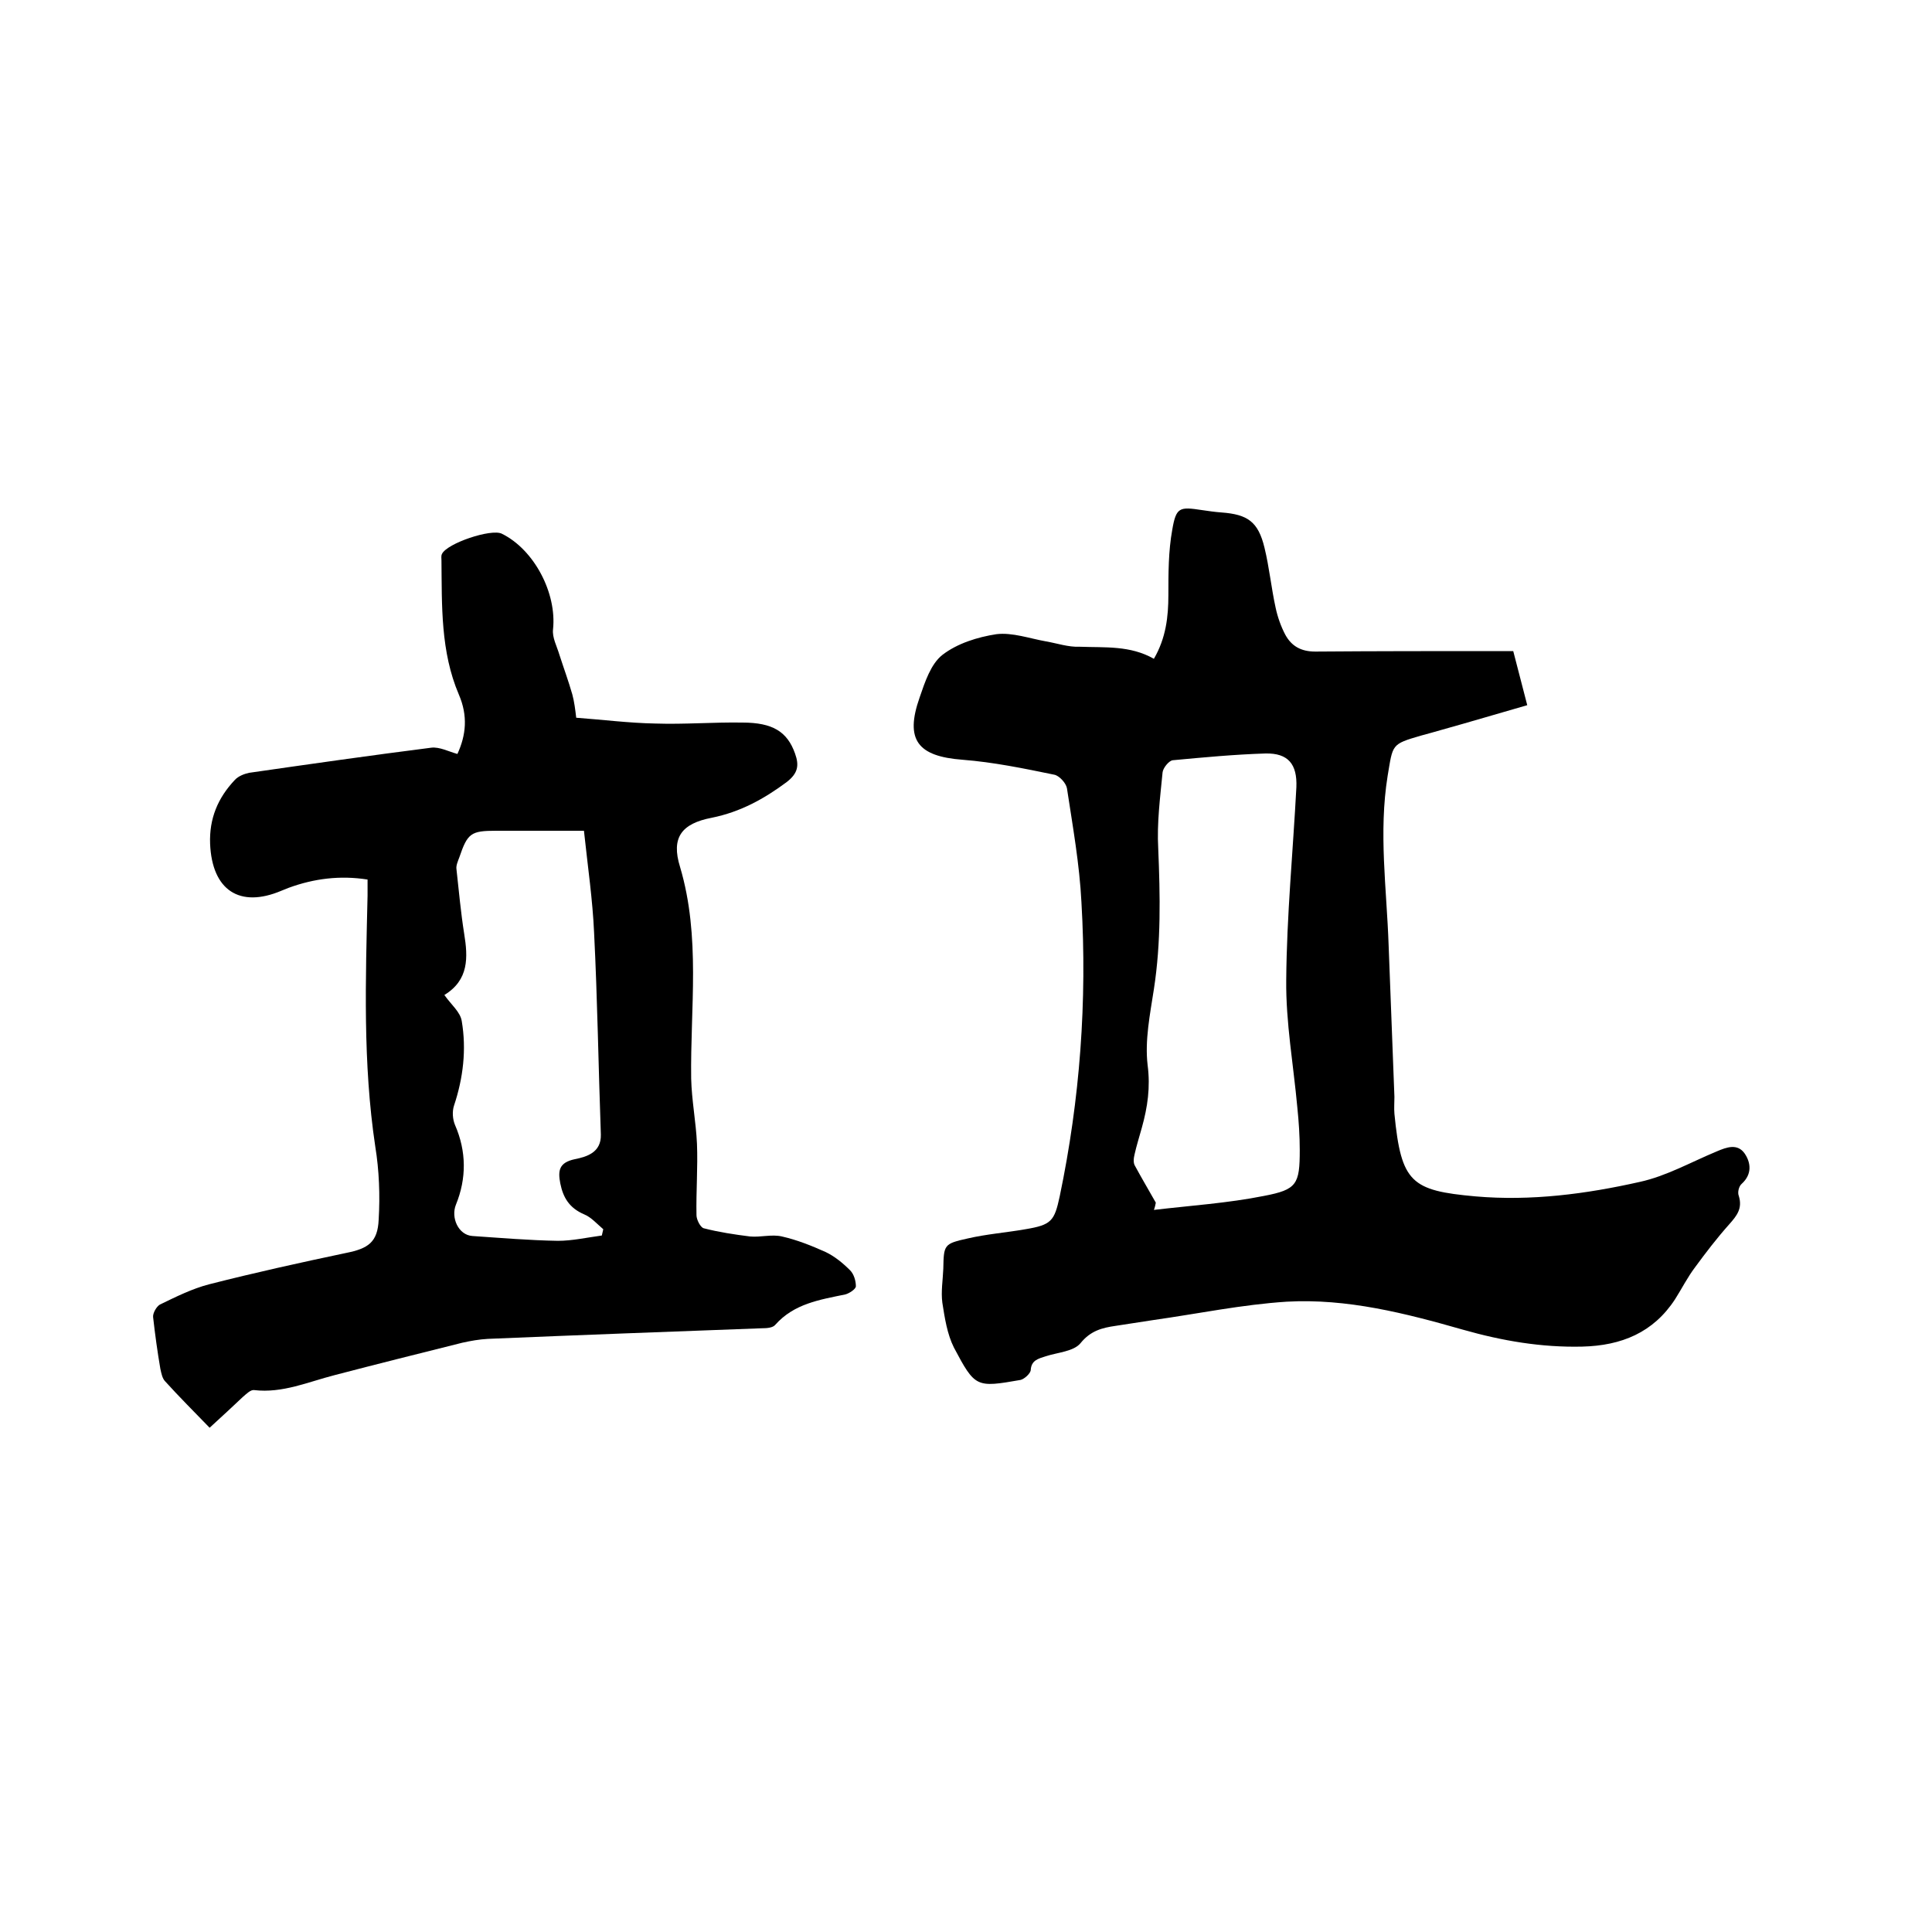
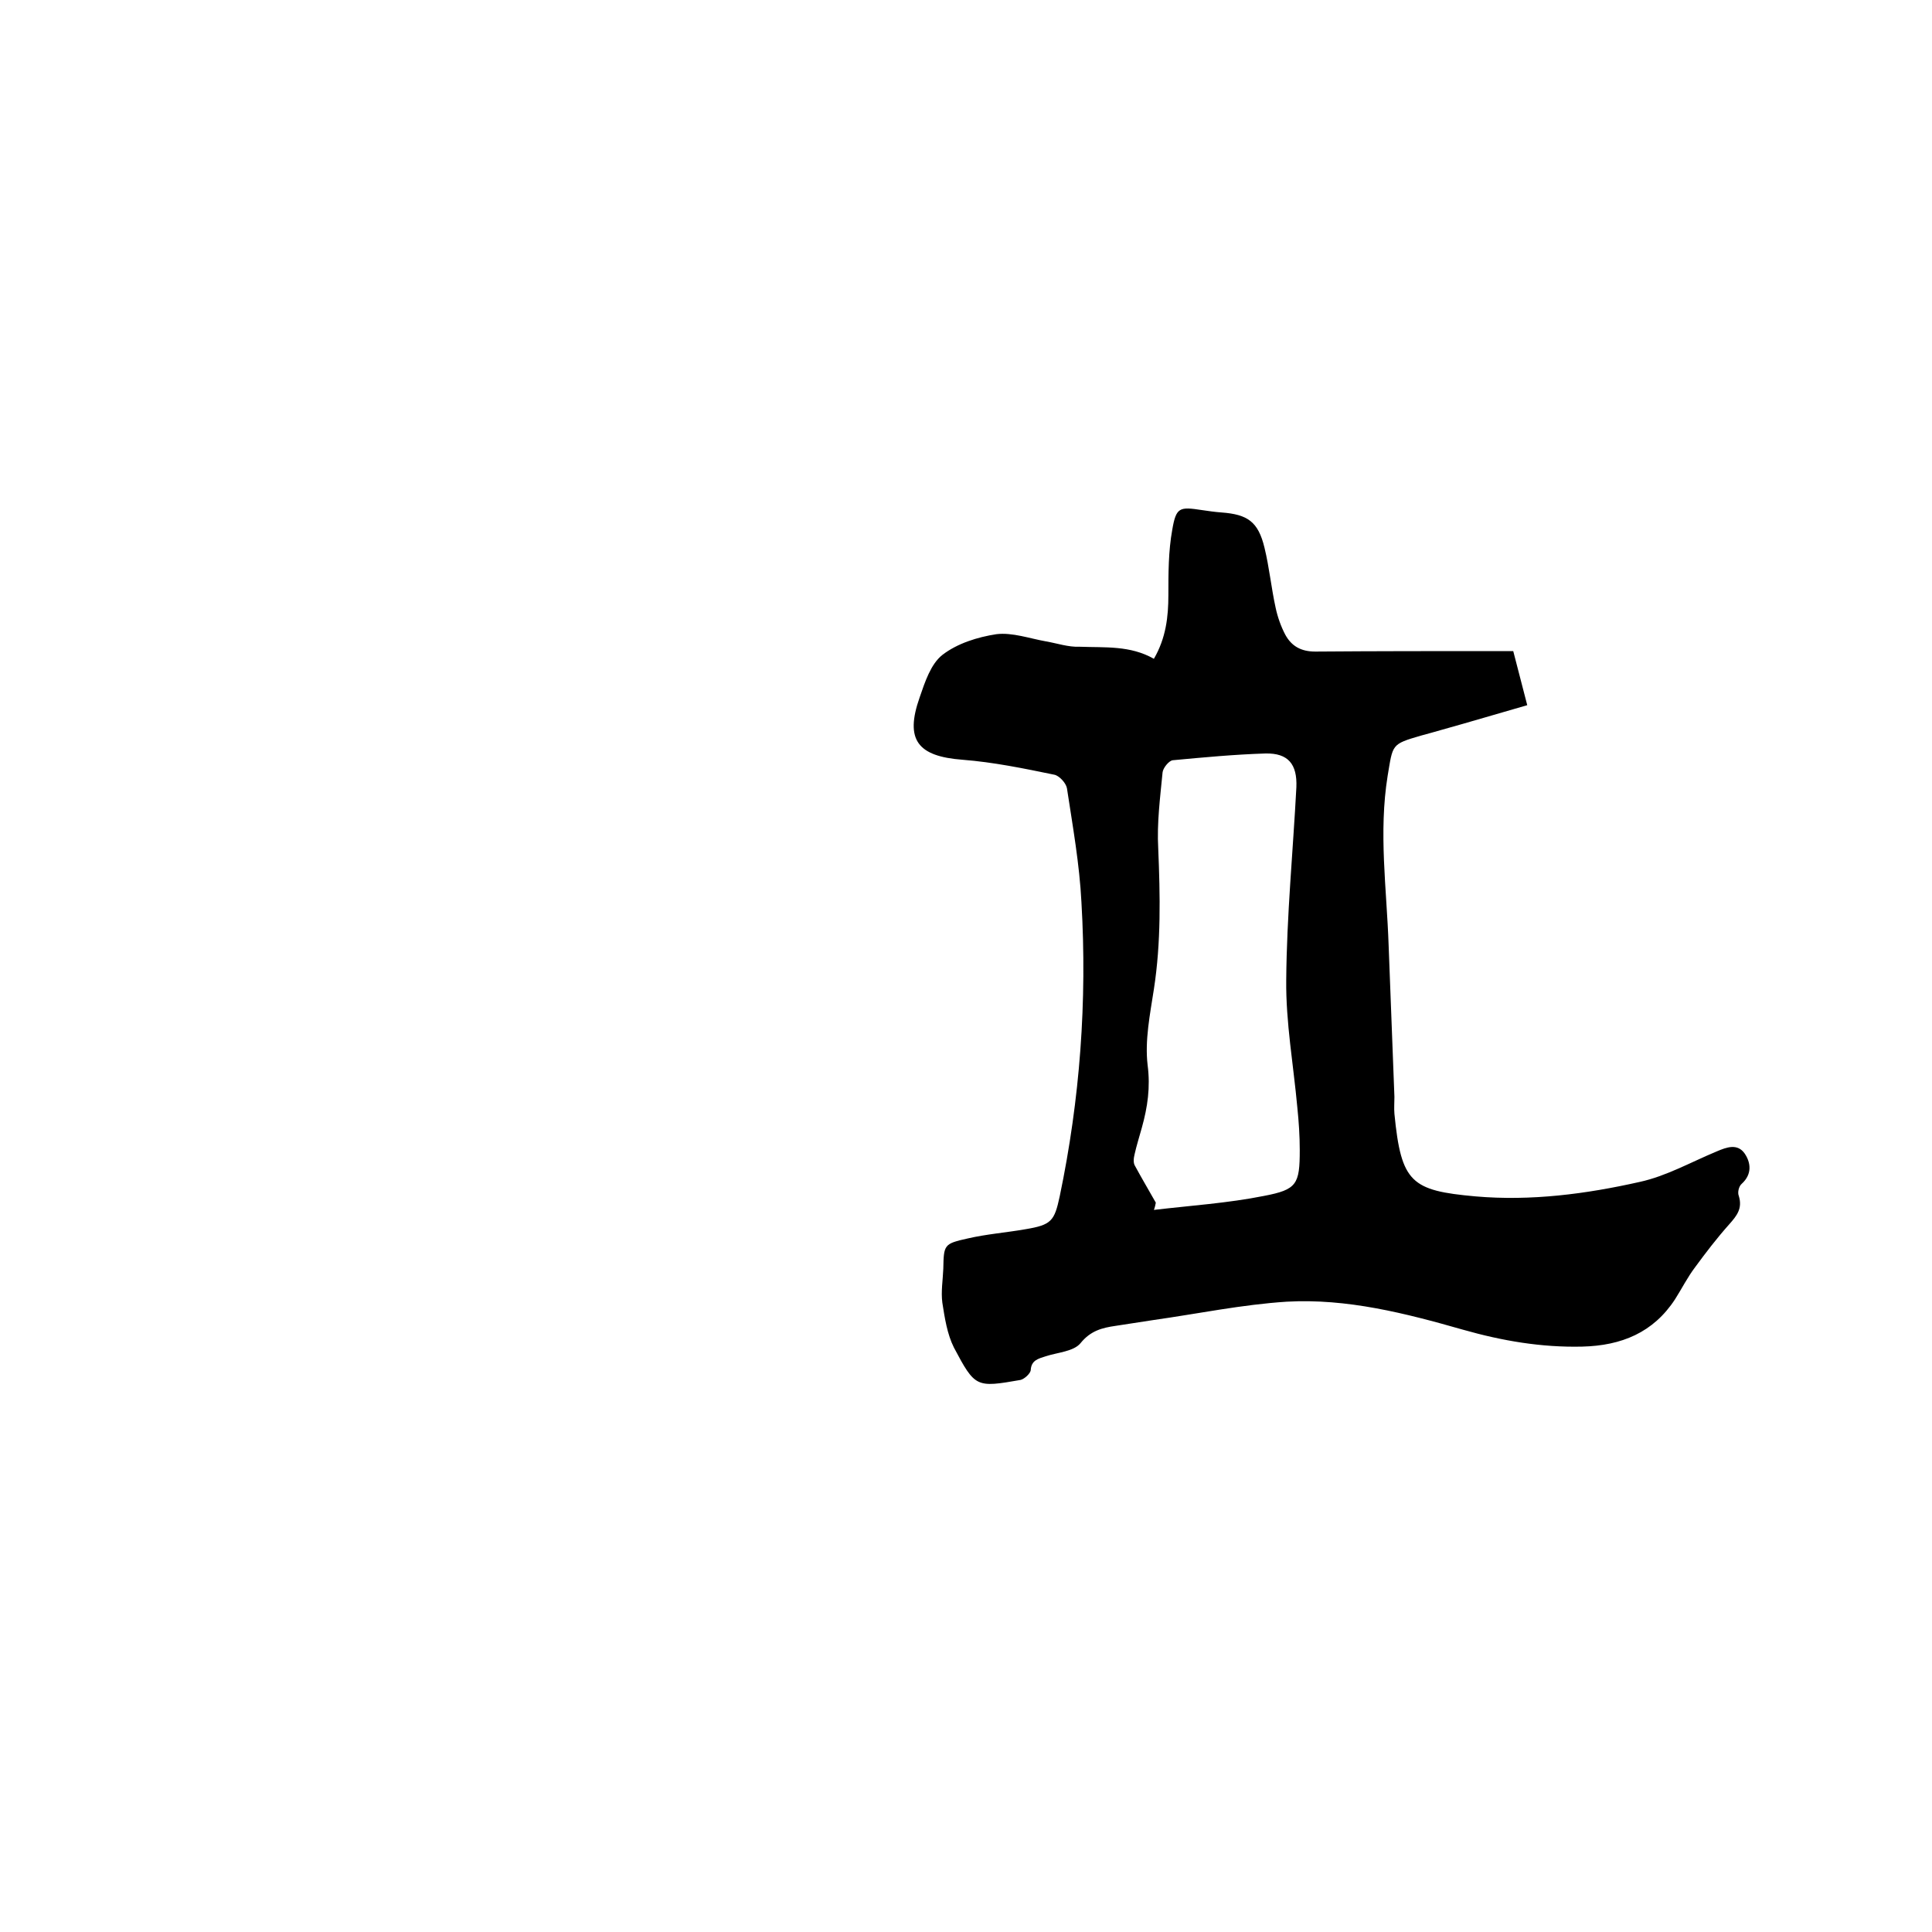
<svg xmlns="http://www.w3.org/2000/svg" enable-background="new 0 0 400 400" viewBox="0 0 400 400">
  <path d="m238.9 136.4c2.5-4.3 3-8.7 3-13.2s0-9.1.8-13.5c.8-4.7 1.5-4.8 6.1-4.1 1.4.2 2.7.4 4.1.5 5.4.4 7.6 1.9 8.9 7.3 1 4.1 1.4 8.3 2.3 12.4.4 1.9 1.1 3.9 2 5.6 1.3 2.4 3.3 3.5 6.2 3.5 12.7-.1 25.4-.1 38.1-.1h2.9c1 3.9 1.9 7.4 2.9 11.2-5.6 1.6-11.6 3.4-17.7 5.1-1.4.4-2.8.8-4.3 1.2-6.2 1.8-5.8 1.8-6.9 8.3-1.9 11.8-.2 23.4.2 35.1.4 10.5.8 20.9 1.2 31.4 0 1.2-.1 2.3 0 3.5 1.4 14.3 3.5 15.9 16.8 17.1 11.5 1 22.9-.5 34-3 5.5-1.2 10.6-4.1 15.9-6.3 2.1-.9 4.3-1.7 5.8.4 1.3 1.9 1.6 4.3-.6 6.3-.6.5-.9 1.8-.6 2.5.8 2.6-.4 4.1-2 5.9-2.5 2.8-4.8 5.8-7 8.8-1.6 2.1-2.8 4.5-4.2 6.7-4.5 6.9-11.1 9.6-19.2 9.8-8.5.2-16.6-1.2-24.7-3.5-11.9-3.4-24-6.5-36.5-5.8-9.3.6-18.4 2.5-27.6 3.8-2.6.4-5.2.8-7.8 1.2-2.8.4-5.2 1-7.3 3.6-1.4 1.7-4.7 1.9-7.2 2.7-1.5.5-3 .8-3.1 2.9-.1.7-1.3 1.8-2.1 2-9.2 1.6-9.4 1.6-13.8-6.7-1.4-2.8-1.9-6.1-2.4-9.3-.3-2.3.1-4.6.2-7 .1-5 .1-5.2 5.1-6.3 3.9-.9 7.9-1.2 11.9-1.9 5.4-.9 6-1.7 7.1-6.8 4.2-20.1 5.7-40.4 4.5-60.9-.4-7.9-1.8-15.7-3-23.6-.2-1.1-1.6-2.6-2.6-2.8-6.3-1.3-12.6-2.6-19-3.1-9.3-.7-12-4.1-8.9-12.9 1.1-3.2 2.3-6.9 4.7-8.8 3.1-2.4 7.3-3.7 11.2-4.3 3.3-.4 6.9.9 10.3 1.5 2.3.4 4.6 1.2 6.9 1.1 5.3.2 10.5-.3 15.4 2.5zm.4 112.6c-.1.5-.2 1-.4 1.5 7.6-.9 15.3-1.4 22.8-2.9 6.8-1.3 7.4-2.4 7.4-9.5 0-2.9-.2-5.9-.5-8.8-.8-8.8-2.4-17.6-2.3-26.4.1-13.3 1.4-26.6 2.1-39.9.2-4.8-1.7-7.1-6.4-7-6.4.2-12.8.8-19.2 1.4-.8.1-2 1.6-2.1 2.5-.5 5.2-1.2 10.5-.9 15.8.4 9.7.6 19.4-.9 29.1-.8 5.2-1.9 10.6-1.3 15.7.6 4.6 0 8.7-1.2 13-.5 1.8-1.1 3.7-1.5 5.5-.2.8-.3 1.8.1 2.4 1.4 2.6 2.9 5.1 4.3 7.6z" />
-   <path d="m43.4 295.6c-3.3-3.4-6.3-6.4-9.2-9.6-.6-.6-.8-1.7-1-2.6-.6-3.5-1.1-7.1-1.5-10.7-.1-.8.7-2.2 1.4-2.6 3.3-1.6 6.7-3.3 10.2-4.2 9.4-2.4 18.9-4.5 28.4-6.5 4.5-.9 6.5-2.2 6.7-6.9.3-5 .1-10.2-.7-15.1-2.6-17.3-2-34.6-1.6-52 0-1 0-2.1 0-3.3-5.7-.9-11.1-.2-16.3 1.7-.5.2-1 .4-1.5.6-8.7 3.7-14.4-.1-14.8-9.7-.2-5.2 1.6-9.5 5.1-13.2.7-.8 2-1.3 3-1.5 12.5-1.8 25.1-3.6 37.7-5.2 1.7-.2 3.6.8 5.4 1.3 1.8-3.9 2.2-7.9.3-12.3-3.8-8.9-3.5-18.4-3.6-27.8 0-.4-.1-.9.1-1.3 1-2.2 10.2-5.3 12.4-4.2 6.7 3.3 11.4 12.3 10.6 19.8-.2 1.7.8 3.5 1.3 5.2.9 2.8 1.9 5.5 2.7 8.3.4 1.5.6 3.1.8 4.8 5.5.4 10.9 1.1 16.4 1.2 6 .2 12-.3 18-.2 6.3 0 9.3 1.9 10.9 6.4.9 2.5.6 4.1-1.7 5.9-4.7 3.5-9.6 6.2-15.5 7.4-6.3 1.2-8.5 4.1-6.6 10.2 4.3 14.5 2.1 29.2 2.3 43.8.1 4.5 1 9 1.2 13.5.2 4.9-.2 9.9-.1 14.8 0 .9.8 2.5 1.5 2.7 3.1.8 6.4 1.3 9.6 1.7 2.2.2 4.5-.5 6.6 0 3.1.7 6.1 1.9 9 3.2 1.9.9 3.6 2.3 5.1 3.8.8.8 1.2 2.2 1.2 3.3 0 .6-1.4 1.5-2.2 1.7-5.3 1.1-10.6 1.9-14.5 6.3-.5.6-1.7.7-2.7.7-18.9.7-37.8 1.4-56.8 2.2-1.8.1-3.5.4-5.3.8-8.8 2.2-17.6 4.4-26.4 6.7-5.5 1.4-10.8 3.8-16.7 3.1-.7-.1-1.6.8-2.3 1.4-2.2 2.1-4.3 4-6.9 6.4zm48.6-89.6c1.4 2 3.3 3.5 3.6 5.4 1 5.9.3 11.8-1.6 17.5-.4 1.2-.3 2.8.2 4 2.4 5.5 2.4 11.1.2 16.5-1.1 2.7.5 6.3 3.4 6.5 5.9.4 11.8.9 17.7 1 3 0 6.1-.7 9.1-1.1.1-.4.2-.9.3-1.3-1.3-1.1-2.5-2.5-4-3.1-3-1.3-4.3-3.4-4.9-6.4-.5-2.6-.3-4.3 3-5 2.5-.5 5.5-1.4 5.4-5.1-.5-13.9-.7-27.9-1.4-41.8-.3-6.8-1.3-13.6-2.1-21.1-6.2 0-12.2 0-18.2 0-5.2 0-5.9.5-7.6 5.5-.3.8-.7 1.7-.6 2.4.5 4.5.9 9 1.6 13.4.8 4.9 1 9.6-4.1 12.7z" />
</svg>